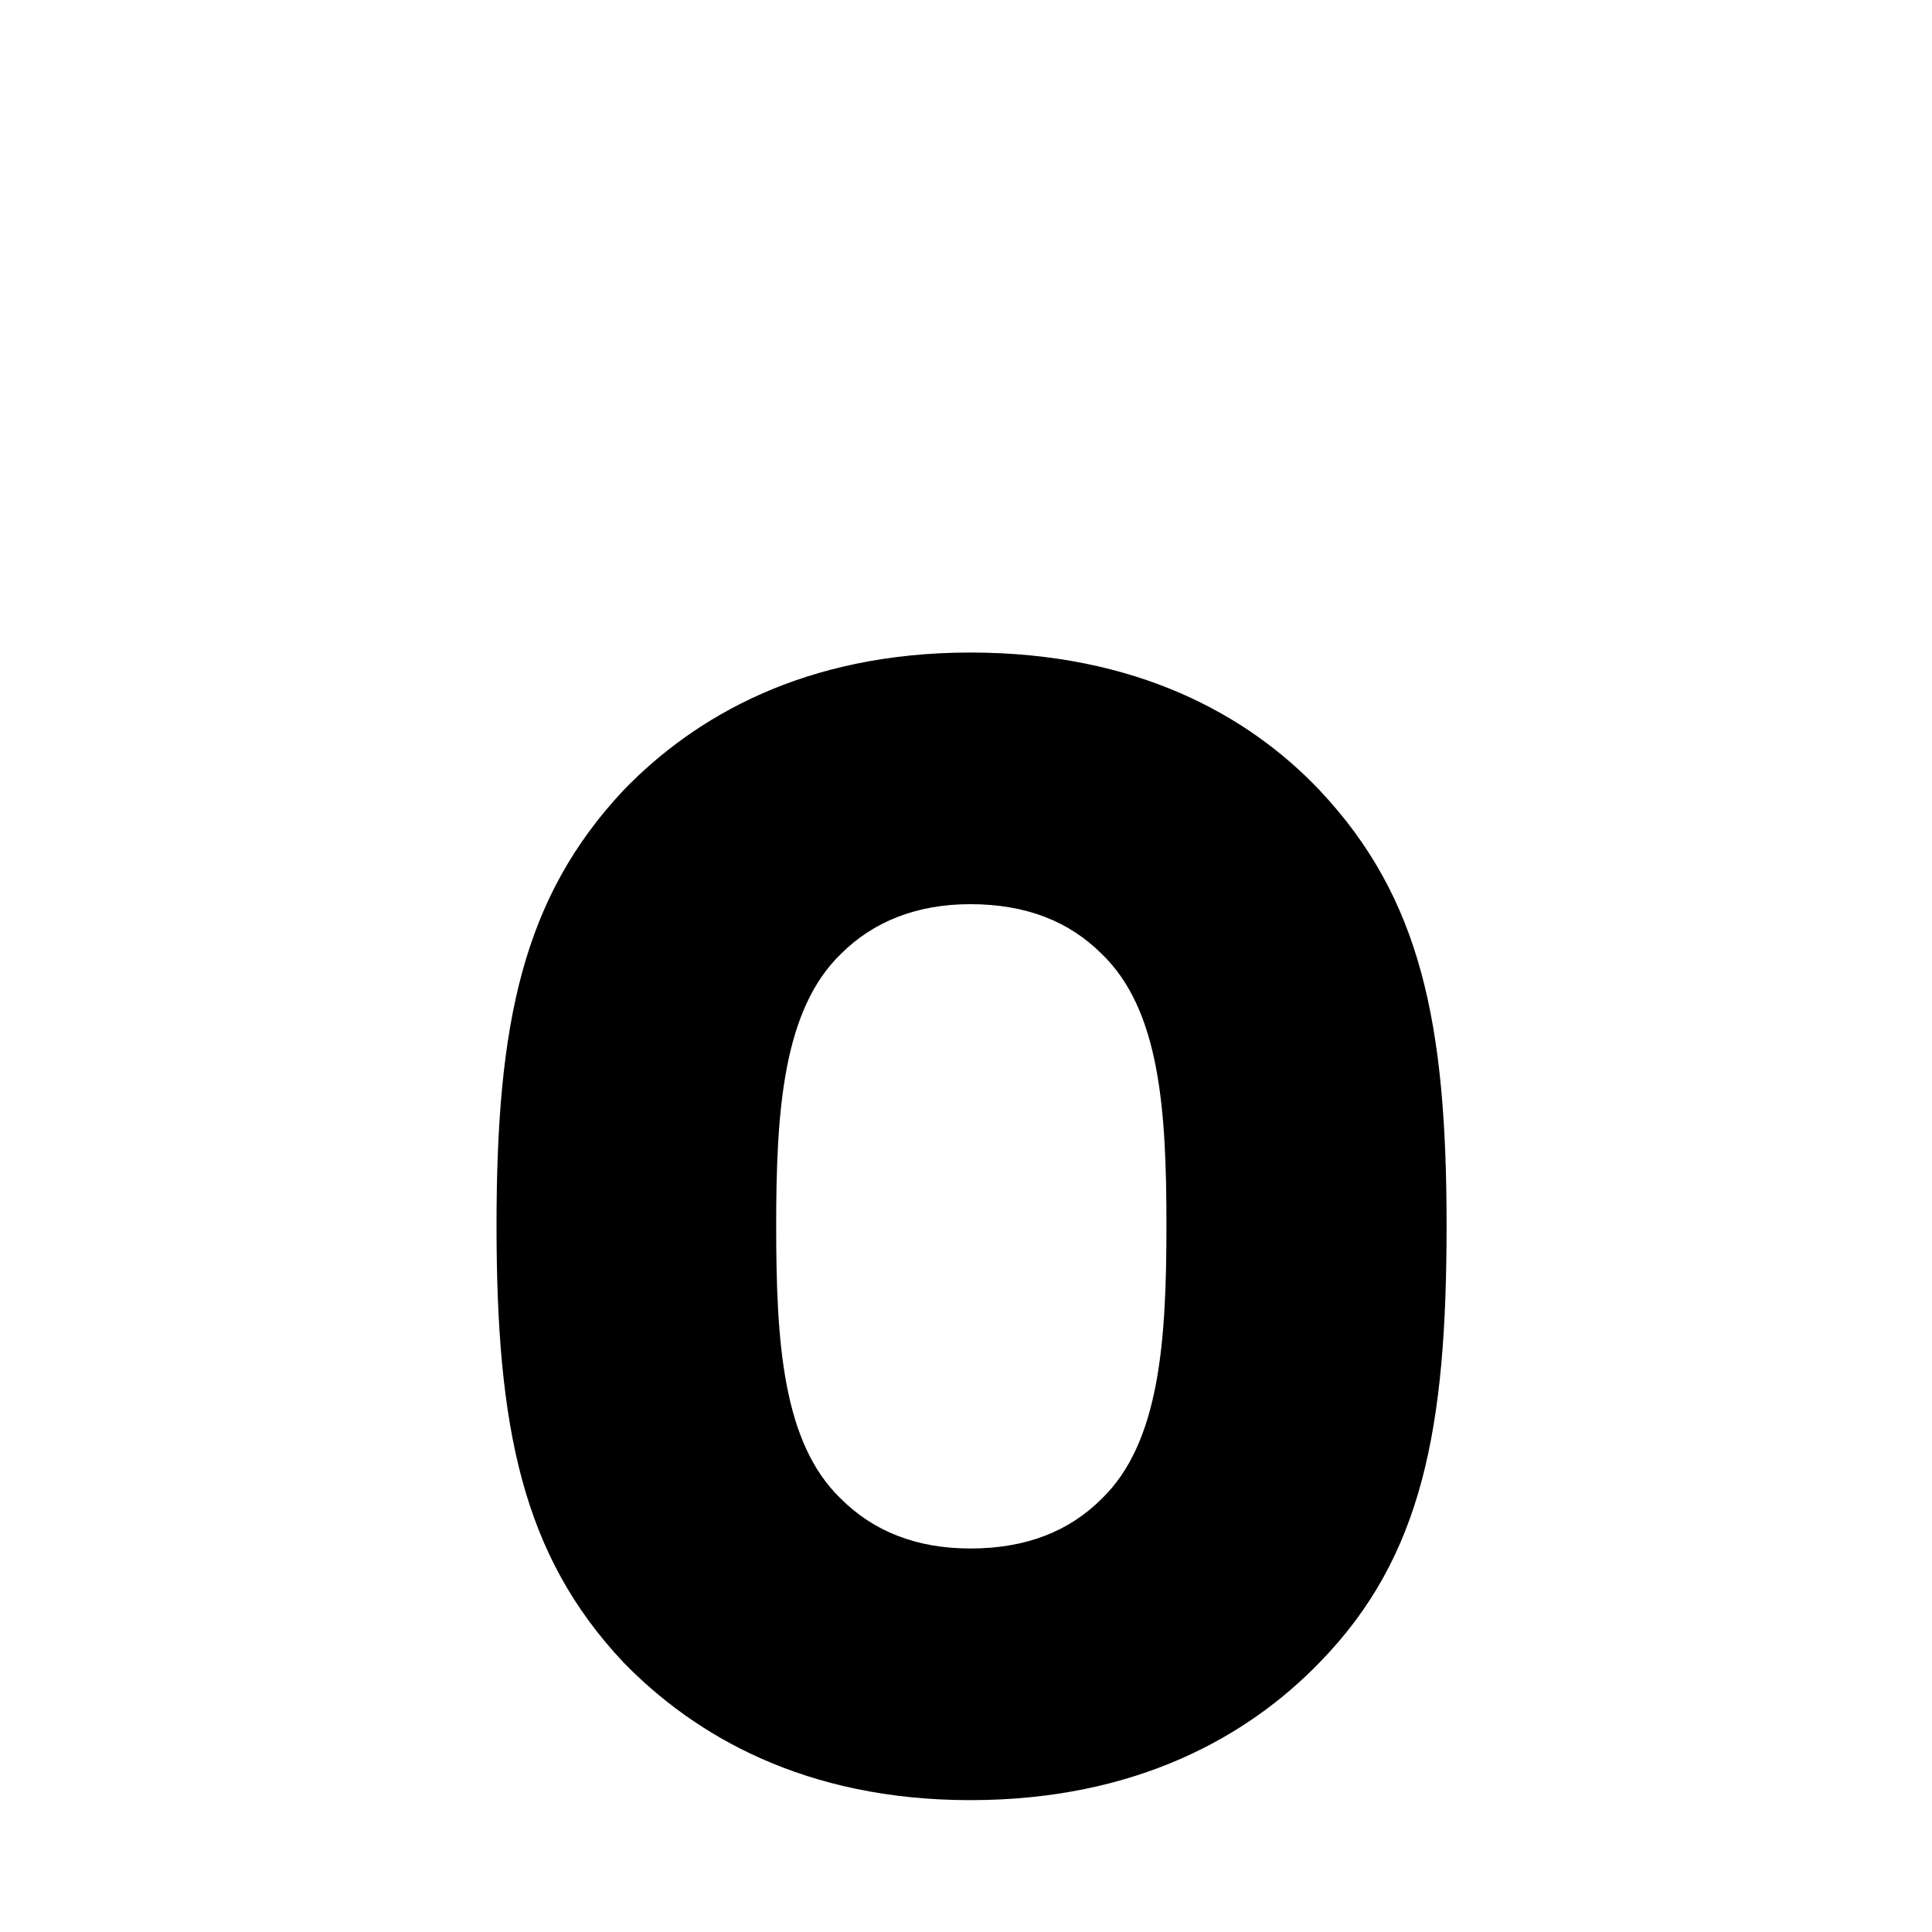
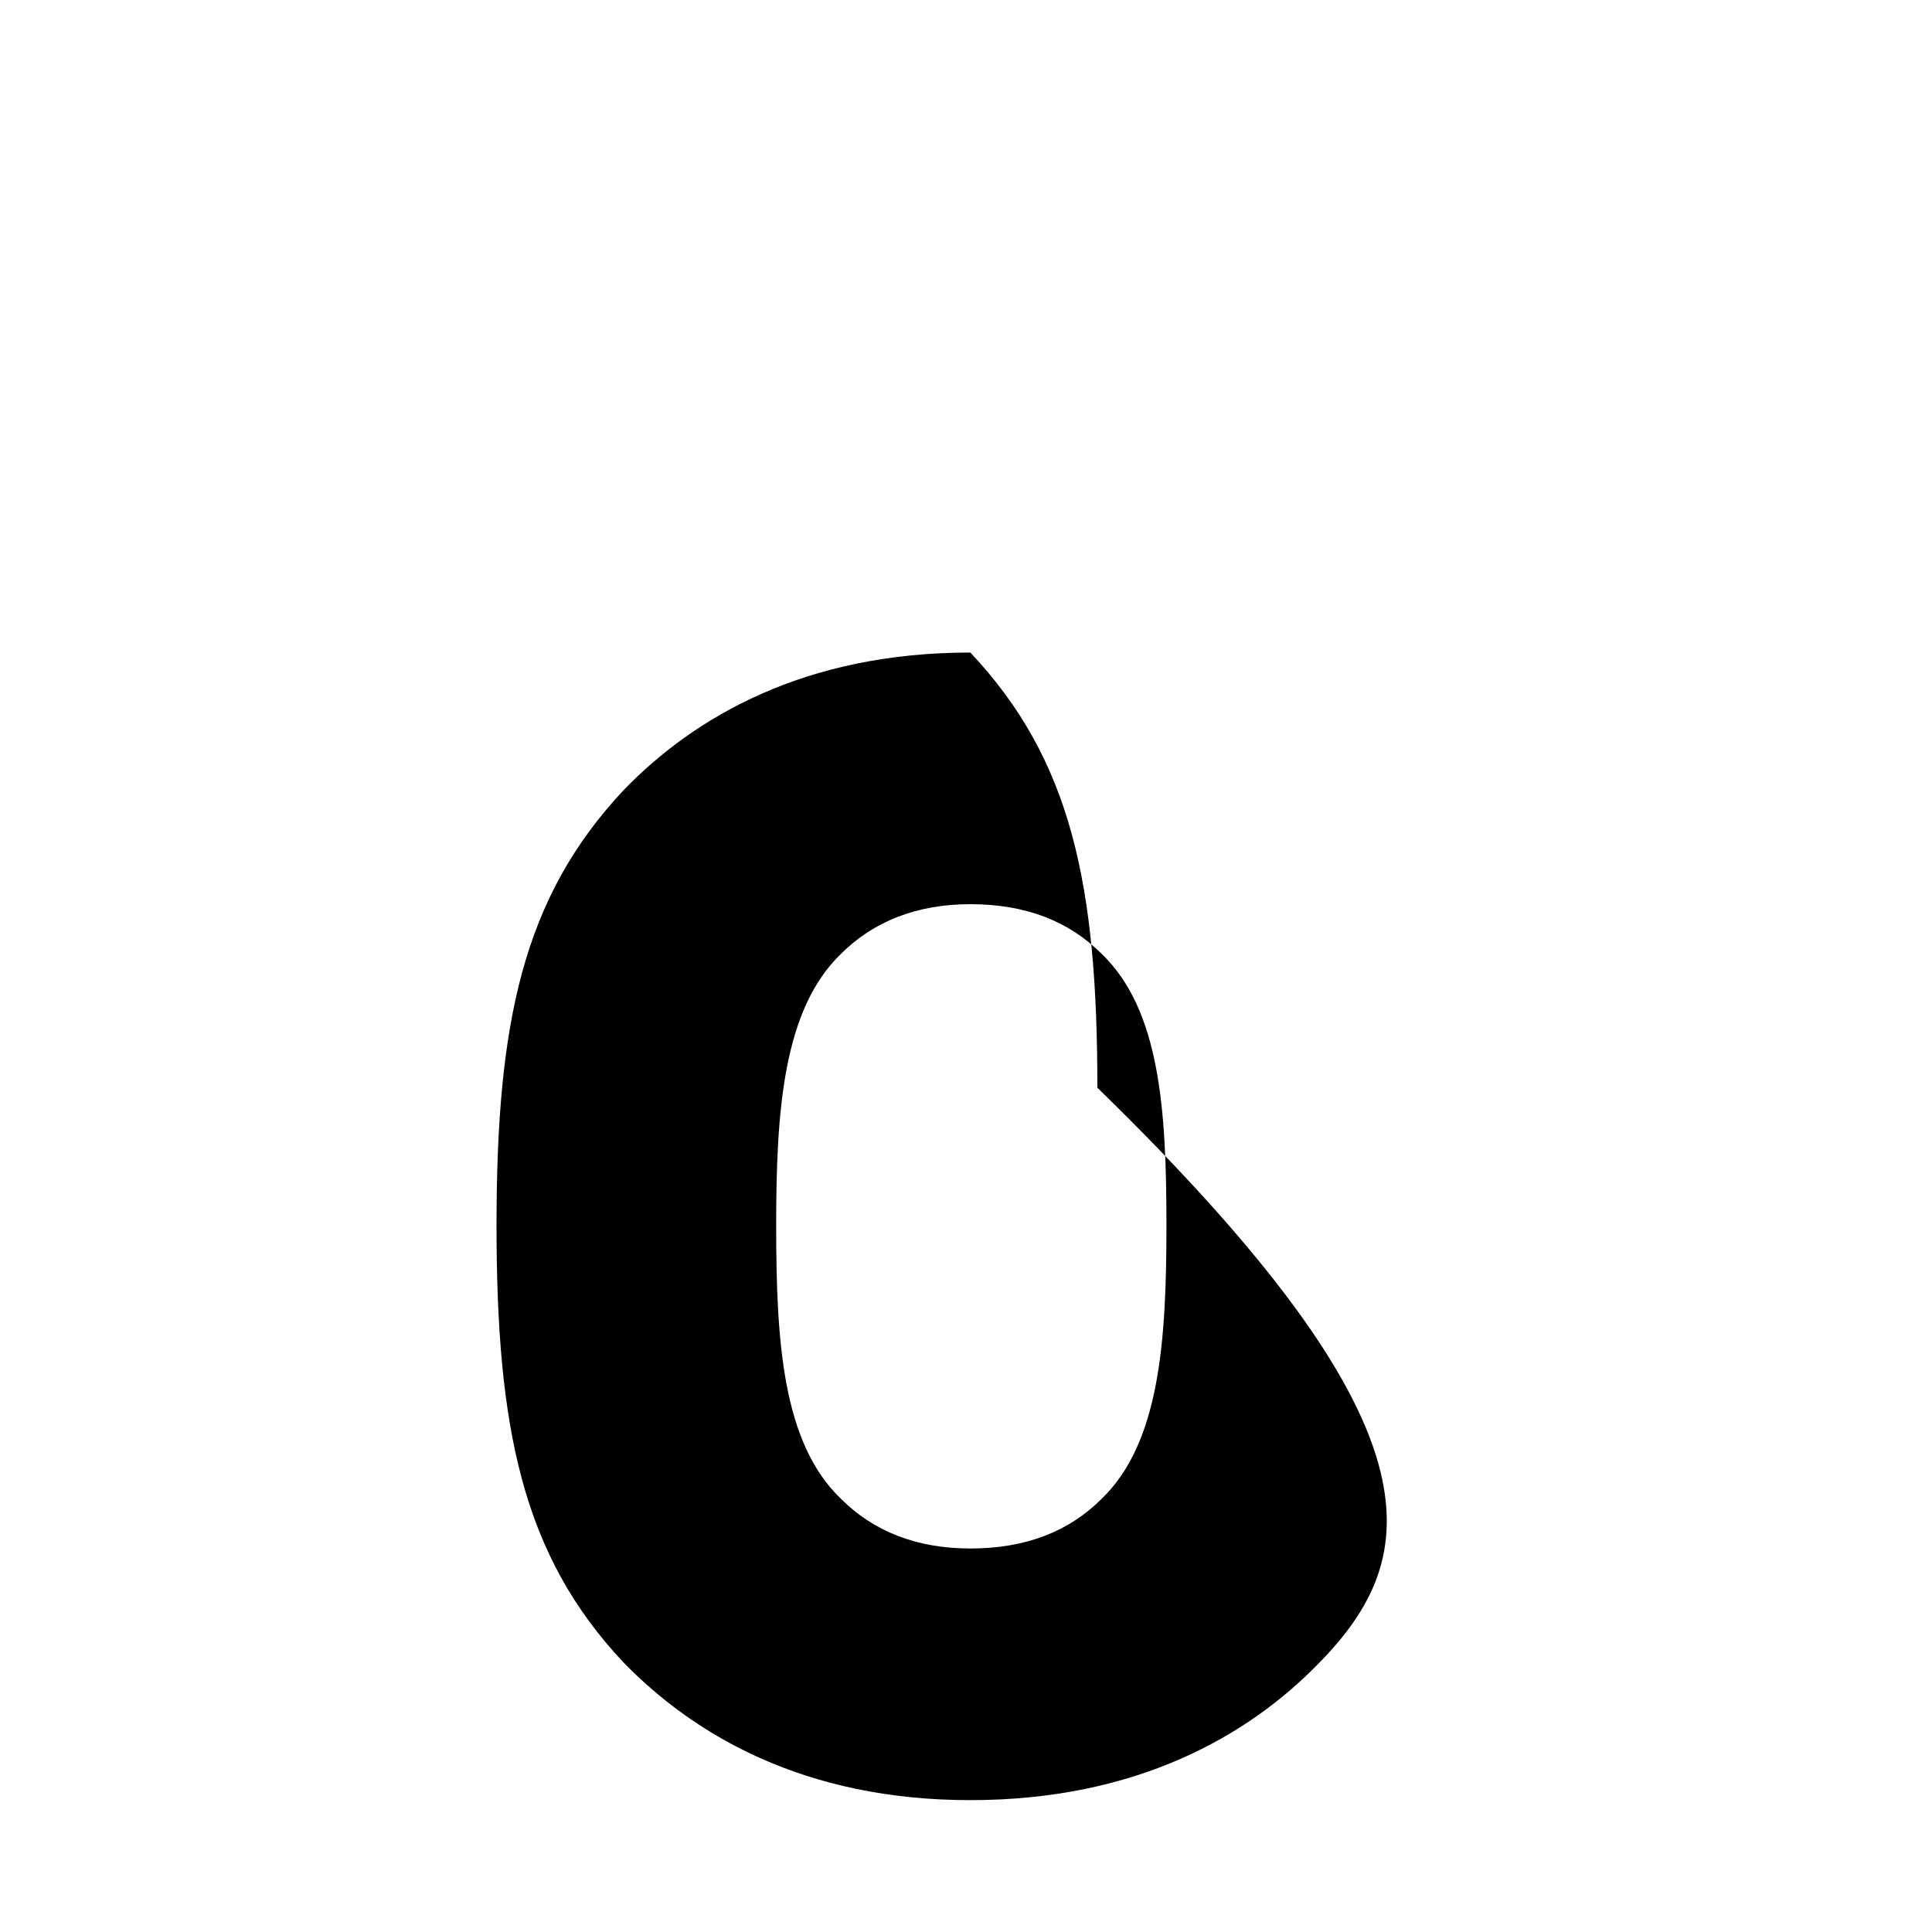
<svg xmlns="http://www.w3.org/2000/svg" version="1.1" id="レイヤー_1" x="0px" y="0px" viewBox="0 0 40 40" style="enable-background:new 0 0 40 40;" xml:space="preserve">
-   <path d="M27.32,34.42c-1.47,1.52-3.79,2.85-7.23,2.85c-3.43,0-5.71-1.34-7.18-2.85c-2.1-2.23-2.63-4.86-2.63-9.05  c0-4.19,0.54-6.78,2.63-9.01c1.47-1.52,3.75-2.85,7.18-2.85c3.43,0,5.75,1.29,7.23,2.85c2.1,2.23,2.63,4.82,2.63,9.01  C29.95,29.56,29.46,32.23,27.32,34.42z M22.81,19.75c-0.67-0.67-1.56-1.03-2.72-1.03c-1.11,0-2.01,0.36-2.68,1.03  c-1.2,1.16-1.34,3.26-1.34,5.62c0,2.41,0.13,4.5,1.34,5.66c0.67,0.67,1.56,1.03,2.68,1.03c1.16,0,2.05-0.36,2.72-1.03  c1.2-1.16,1.34-3.26,1.34-5.66C24.15,23,24.02,20.91,22.81,19.75z" />
+   <path d="M27.32,34.42c-1.47,1.52-3.79,2.85-7.23,2.85c-3.43,0-5.71-1.34-7.18-2.85c-2.1-2.23-2.63-4.86-2.63-9.05  c0-4.19,0.54-6.78,2.63-9.01c1.47-1.52,3.75-2.85,7.18-2.85c2.1,2.23,2.63,4.82,2.63,9.01  C29.95,29.56,29.46,32.23,27.32,34.42z M22.81,19.75c-0.67-0.67-1.56-1.03-2.72-1.03c-1.11,0-2.01,0.36-2.68,1.03  c-1.2,1.16-1.34,3.26-1.34,5.62c0,2.41,0.13,4.5,1.34,5.66c0.67,0.67,1.56,1.03,2.68,1.03c1.16,0,2.05-0.36,2.72-1.03  c1.2-1.16,1.34-3.26,1.34-5.66C24.15,23,24.02,20.91,22.81,19.75z" />
</svg>